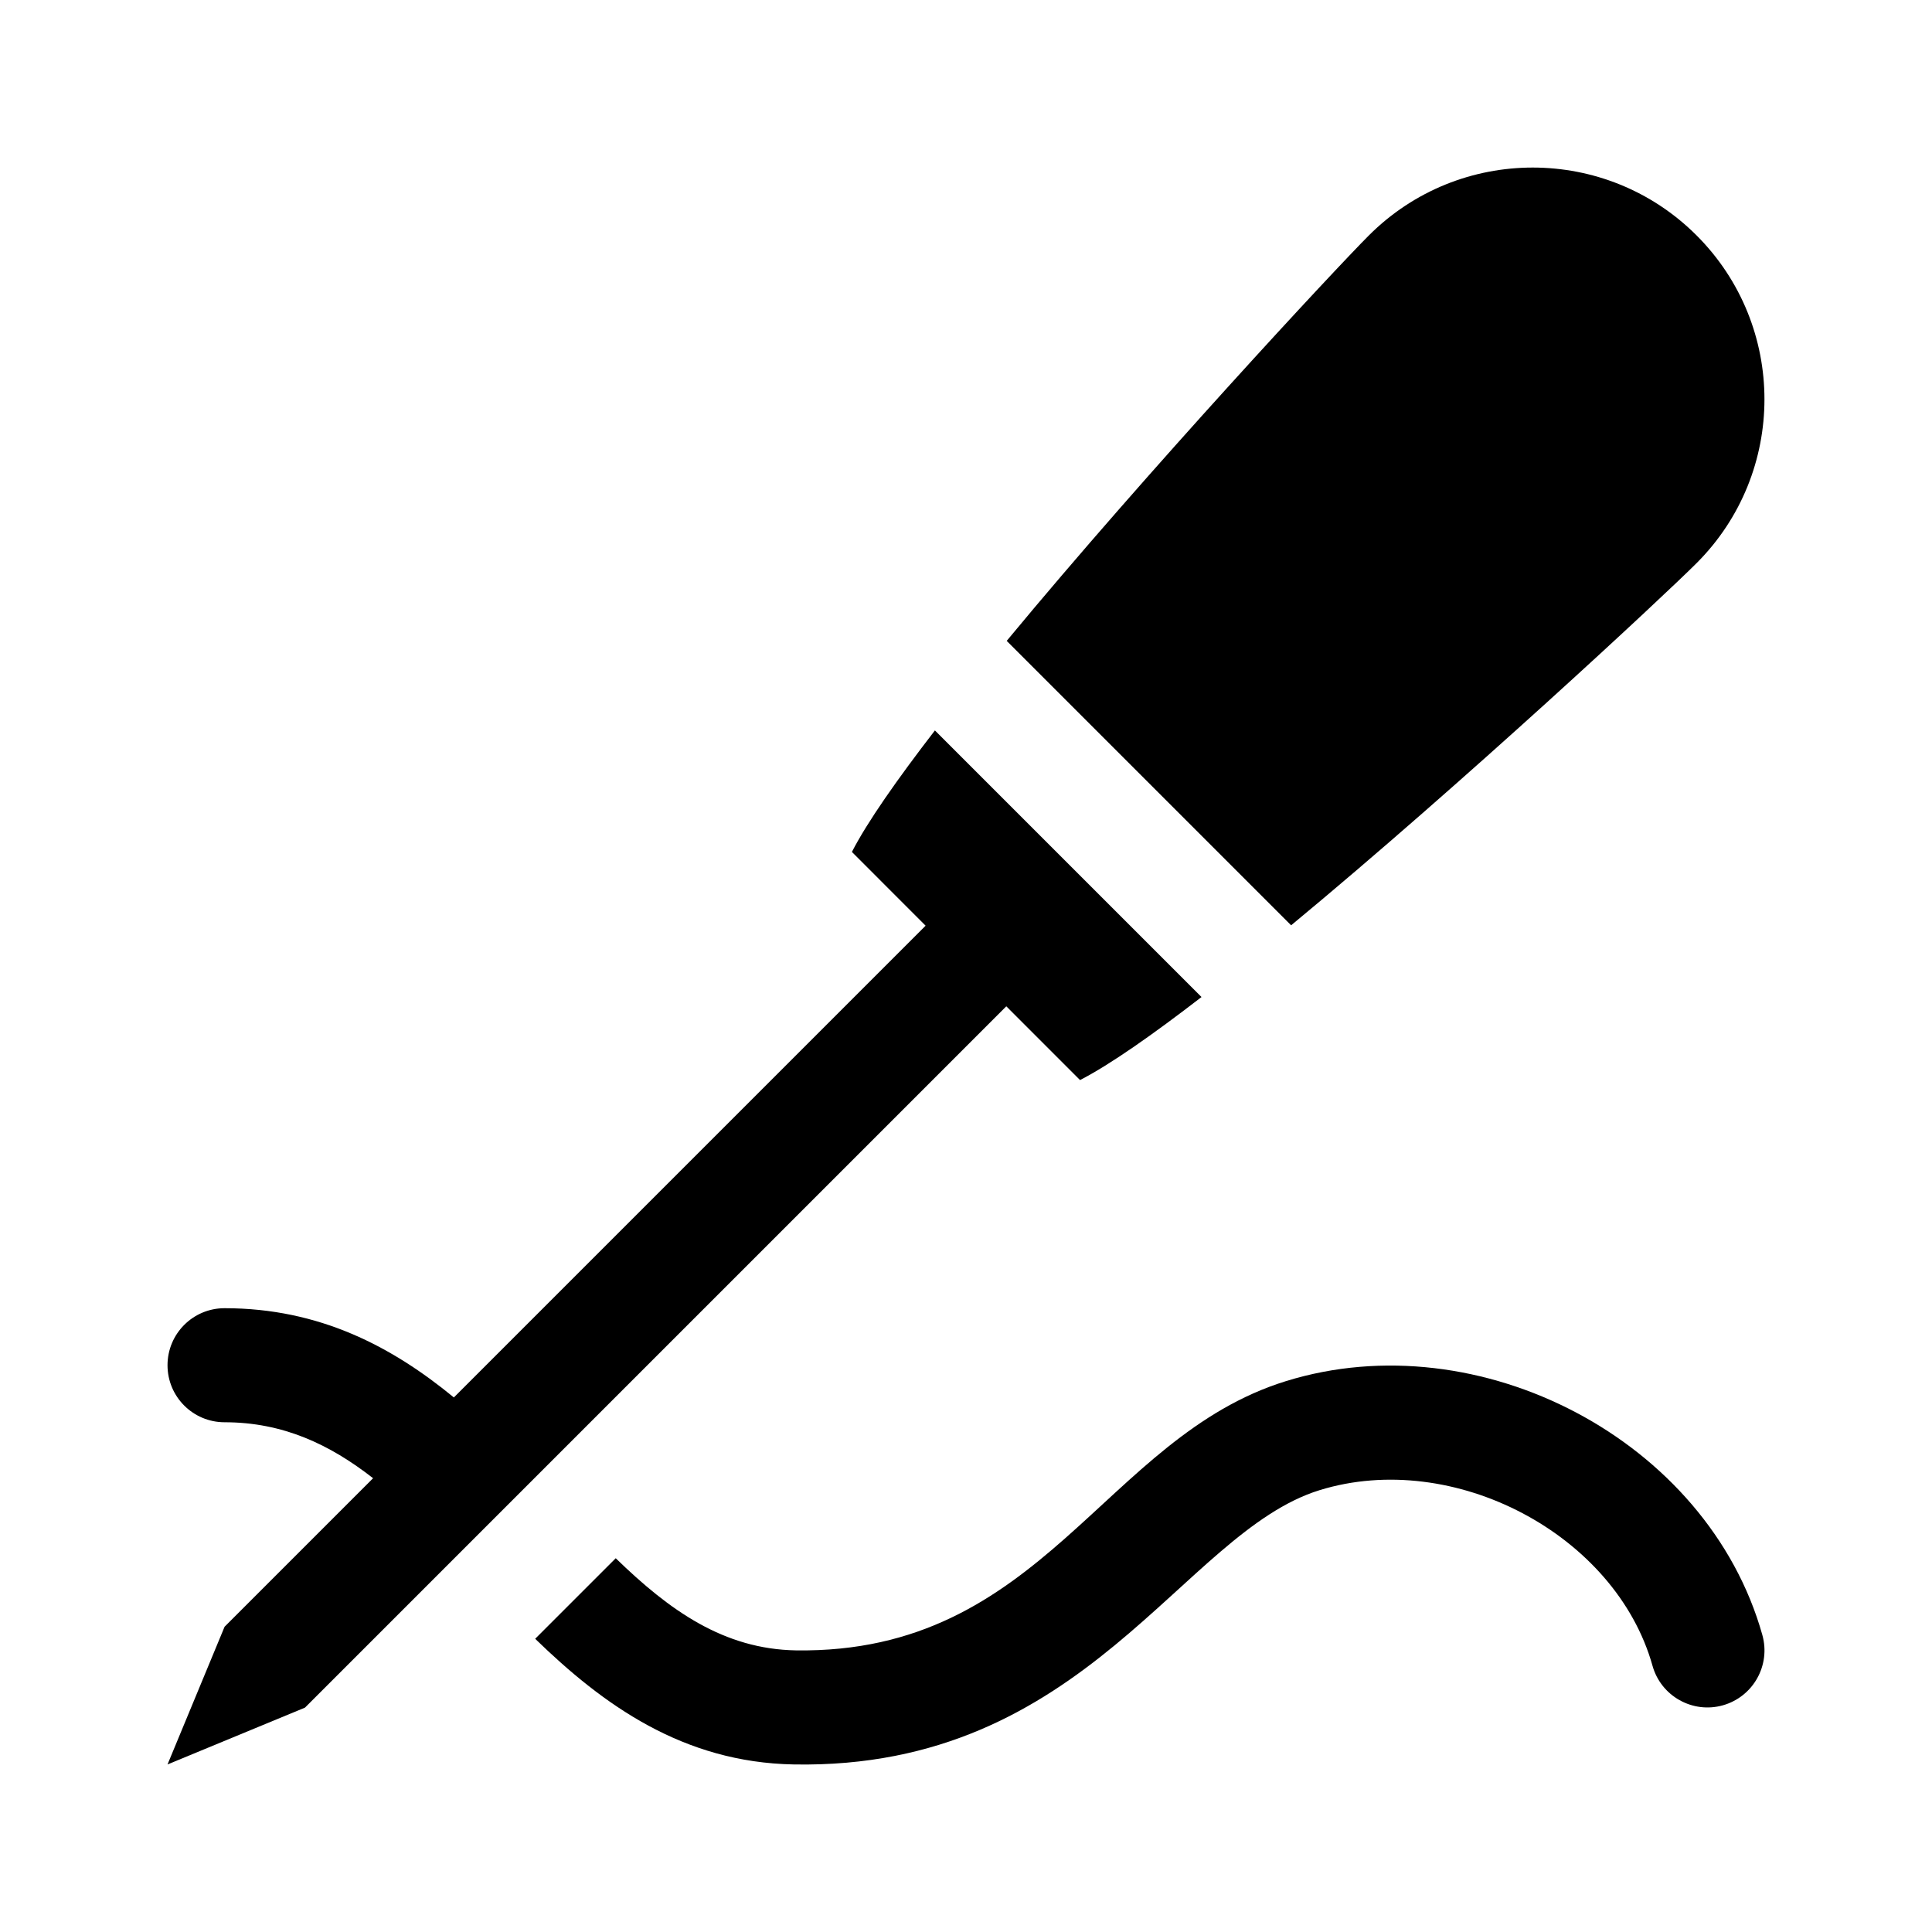
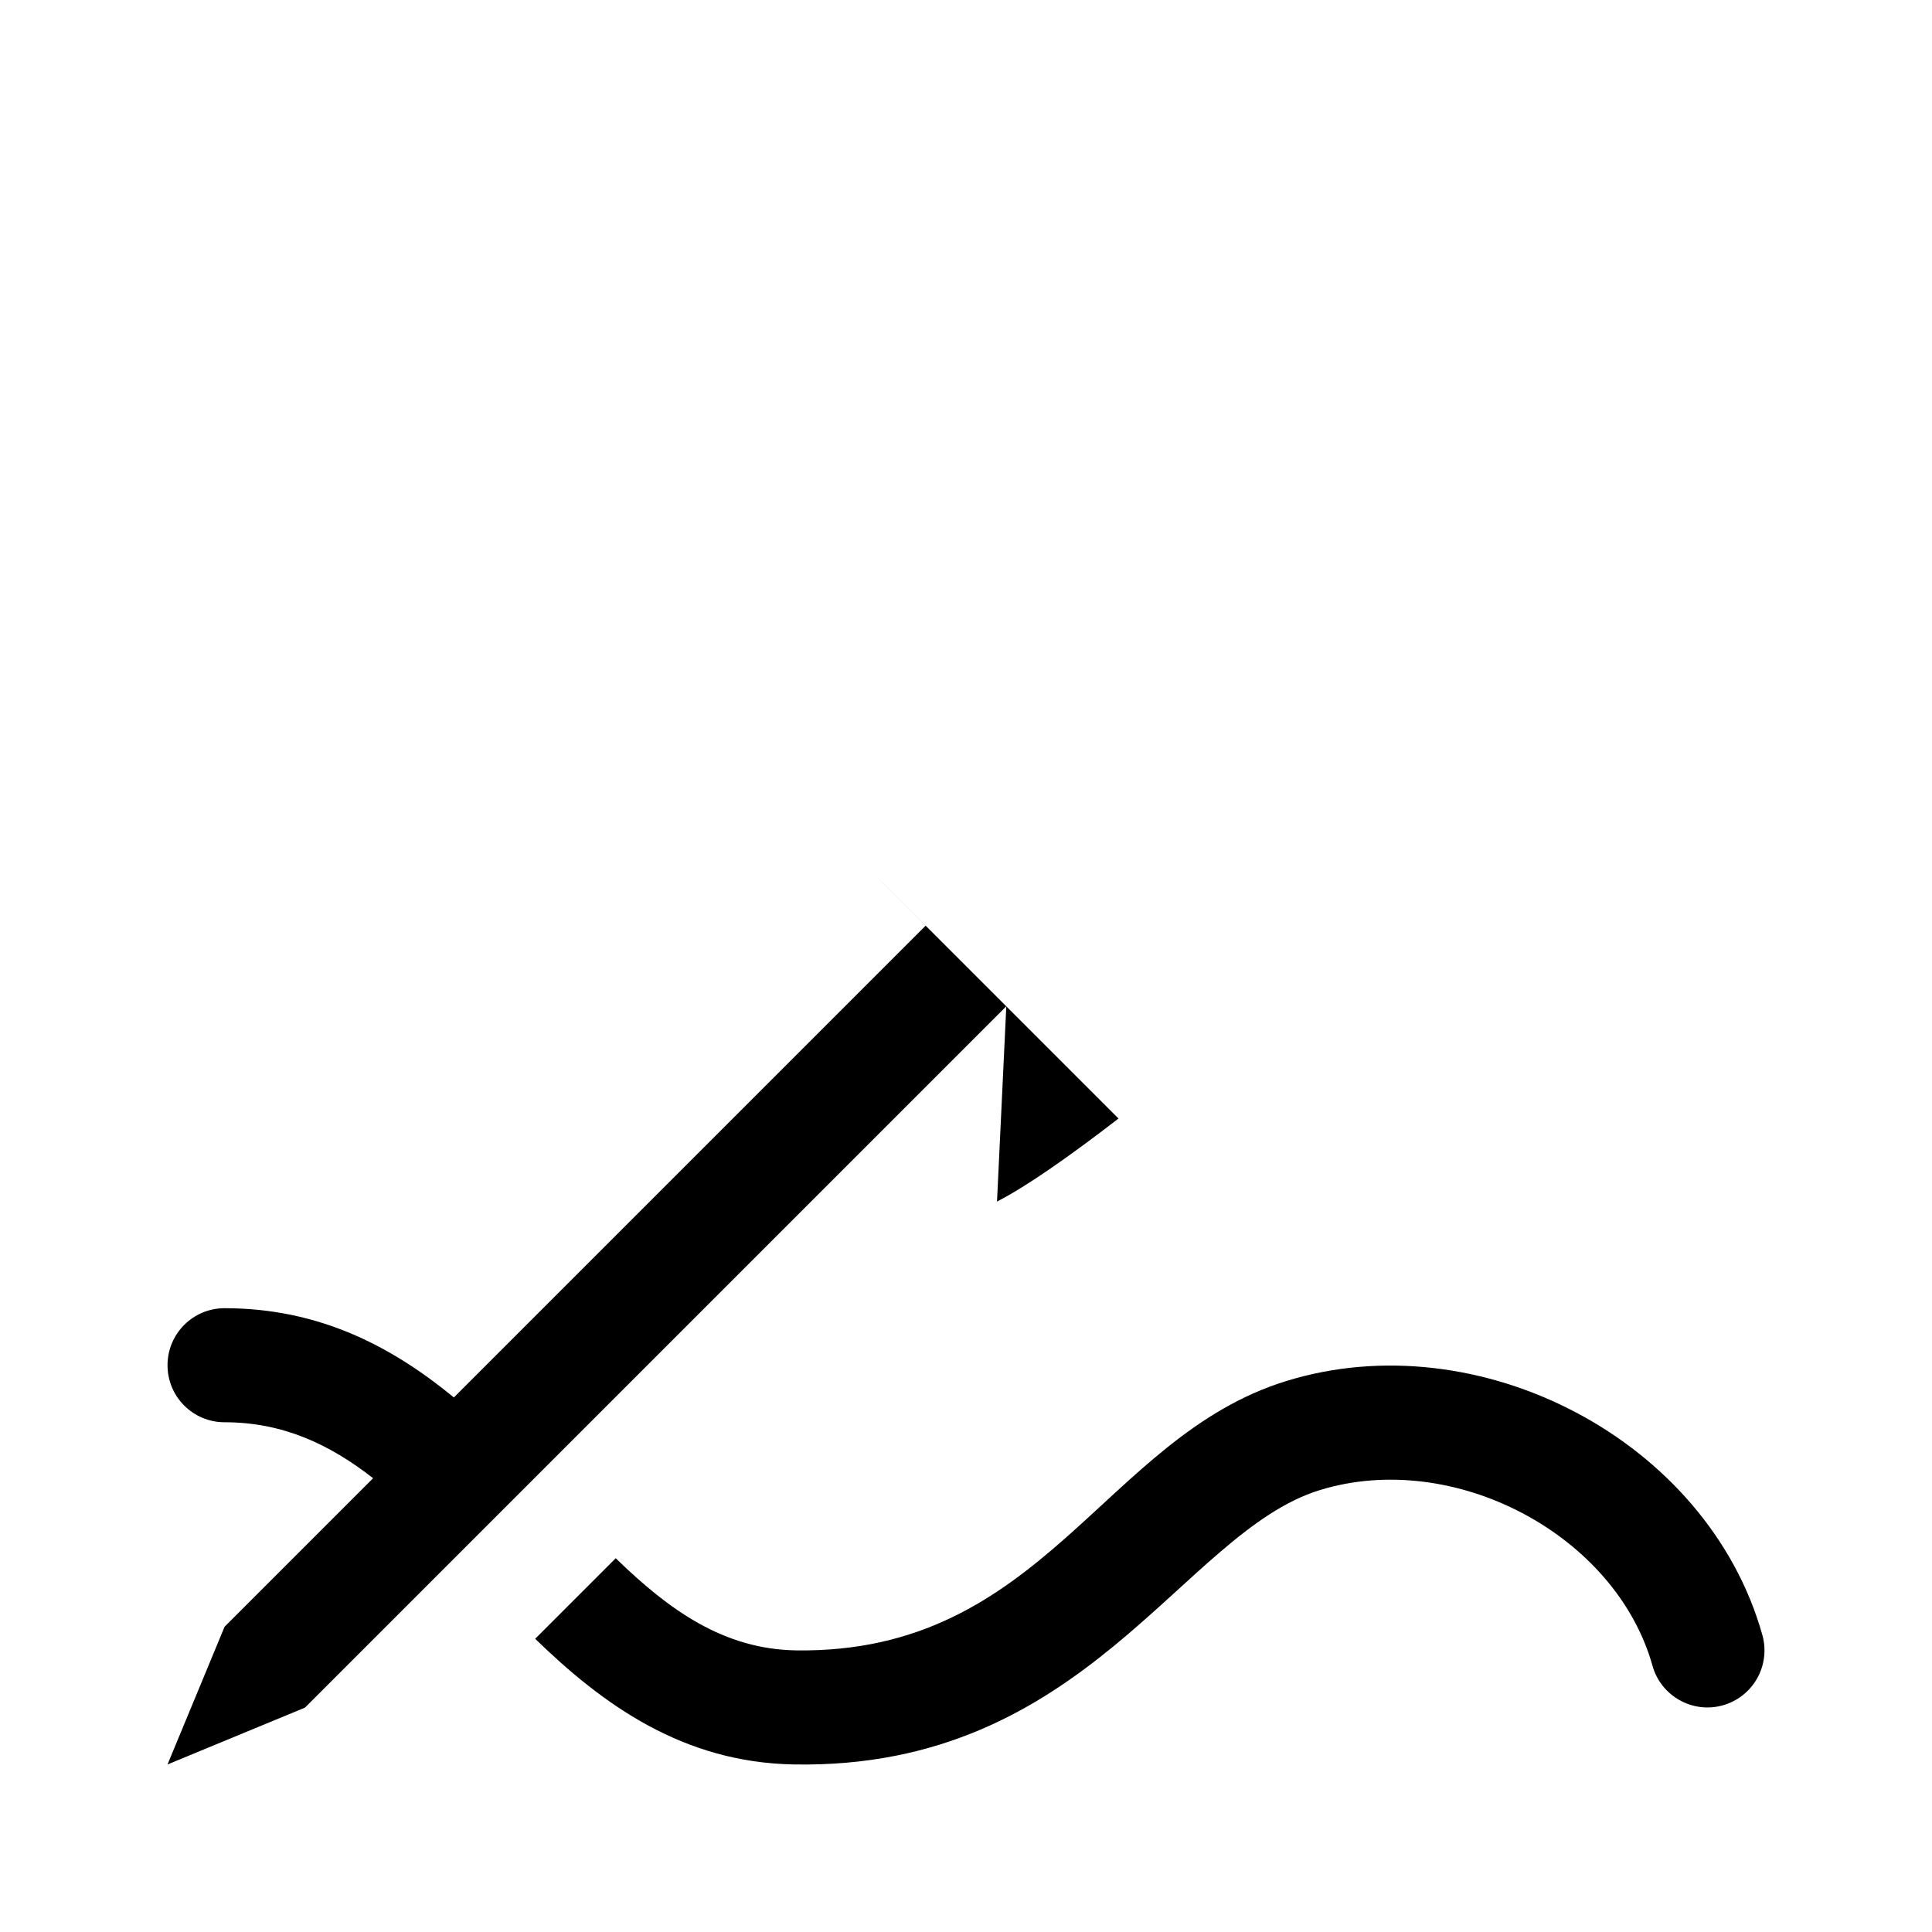
<svg xmlns="http://www.w3.org/2000/svg" fill="#000000" width="800px" height="800px" version="1.1" viewBox="144 144 512 512">
  <g>
-     <path d="m410.68 410.68-185.86 185.86-36.426 15.055 15.121-36.492 39.359-39.359c-11.492-8.969-23.879-14.832-39.367-14.832-8.352 0-15.113-6.766-15.113-15.113 0-8.348 6.762-15.113 15.113-15.113 25.27 0 44.488 10.27 60.77 23.652l125.02-125.02-19.535-19.547c4.07-7.93 12.035-19.27 22-32.199l70.652 70.652c-12.926 9.969-24.266 17.934-32.195 22.004z" />
-     <path d="m486.16 389.21-75.371-75.371c37.715-45.57 87.23-98.707 95.977-107.45 23.98-23.98 62.867-23.98 86.848 0s23.98 62.867 0 86.848c-8.746 8.754-61.887 58.262-107.45 95.977z" />
+     <path d="m410.68 410.68-185.86 185.86-36.426 15.055 15.121-36.492 39.359-39.359c-11.492-8.969-23.879-14.832-39.367-14.832-8.352 0-15.113-6.766-15.113-15.113 0-8.348 6.762-15.113 15.113-15.113 25.27 0 44.488 10.27 60.77 23.652l125.02-125.02-19.535-19.547l70.652 70.652c-12.926 9.969-24.266 17.934-32.195 22.004z" />
    <path d="m611.04 577.29c2.258 8.035-2.434 16.375-10.465 18.637-8 2.258-16.383-2.418-18.641-10.473-9.789-34.895-52.785-57.473-88.207-46.551-36.566 11.285-61.75 74.082-139.34 72.695-29.453-0.52-50.609-15.863-68.559-33.301l21.348-21.348c14.281 13.895 28.668 24.086 47.746 24.418 65.539 0.957 81.484-56.402 129.89-71.359 51.133-15.832 111.7 15.559 126.23 67.281z" />
  </g>
</svg>